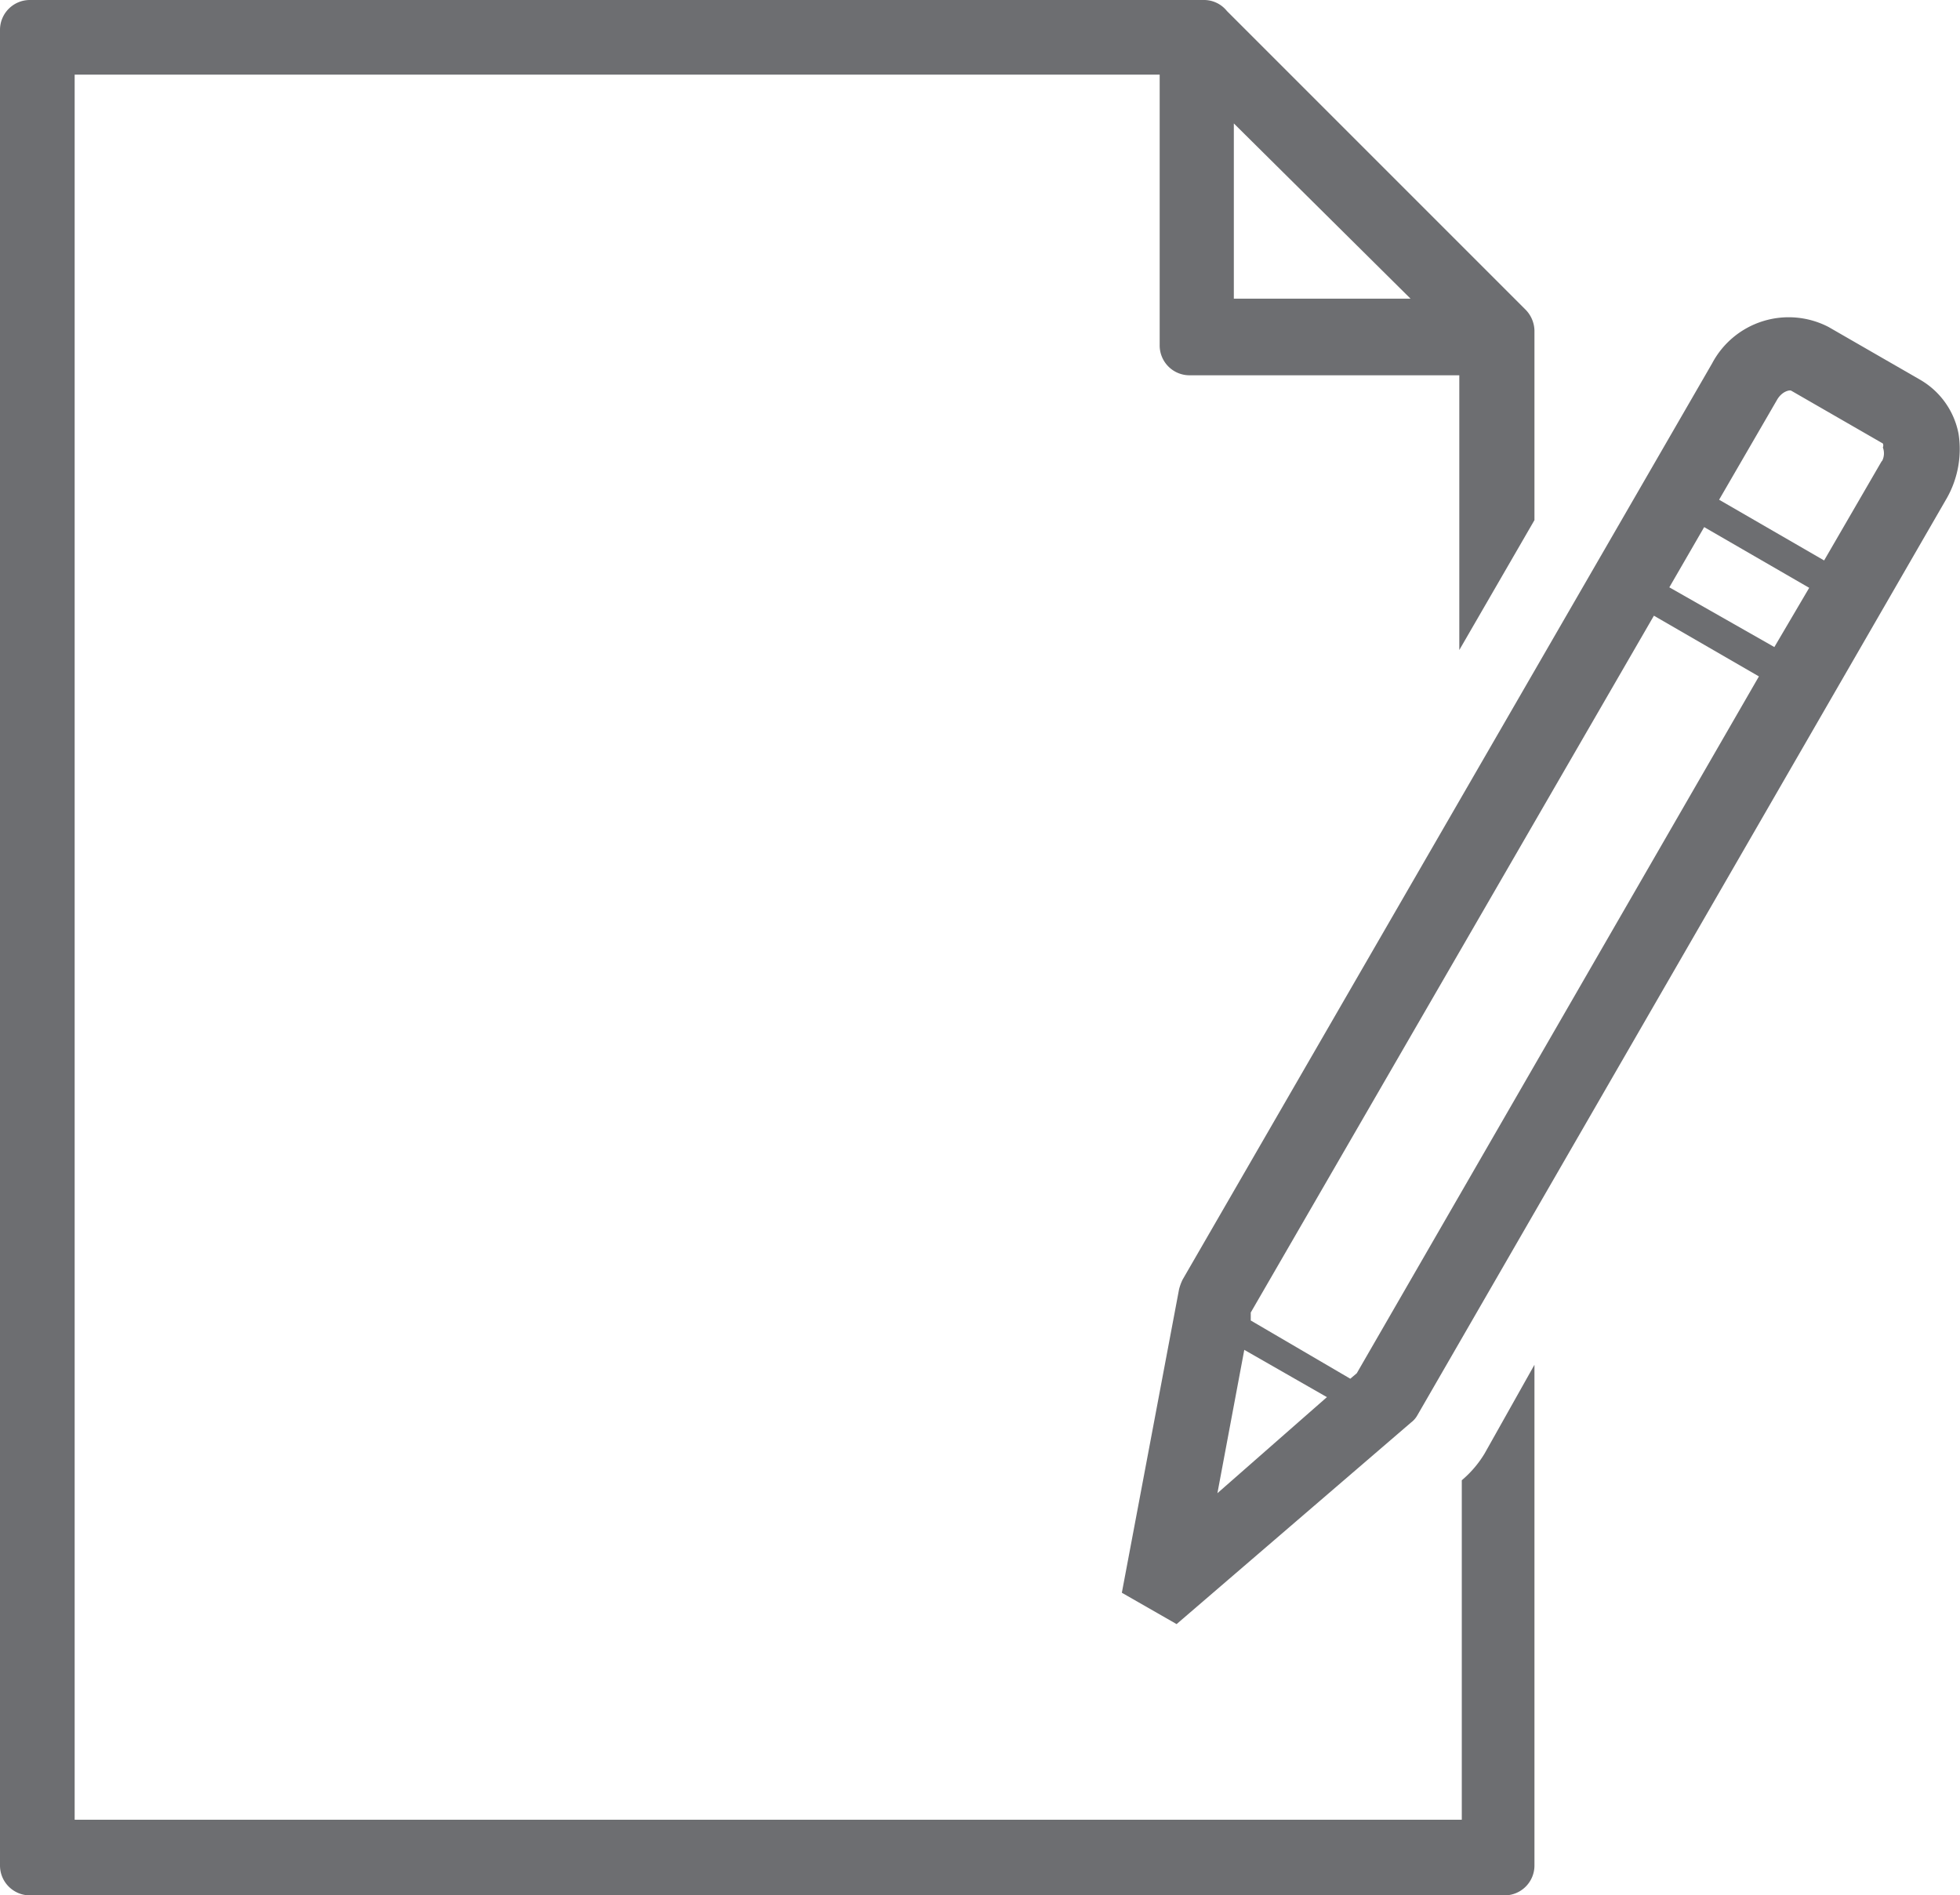
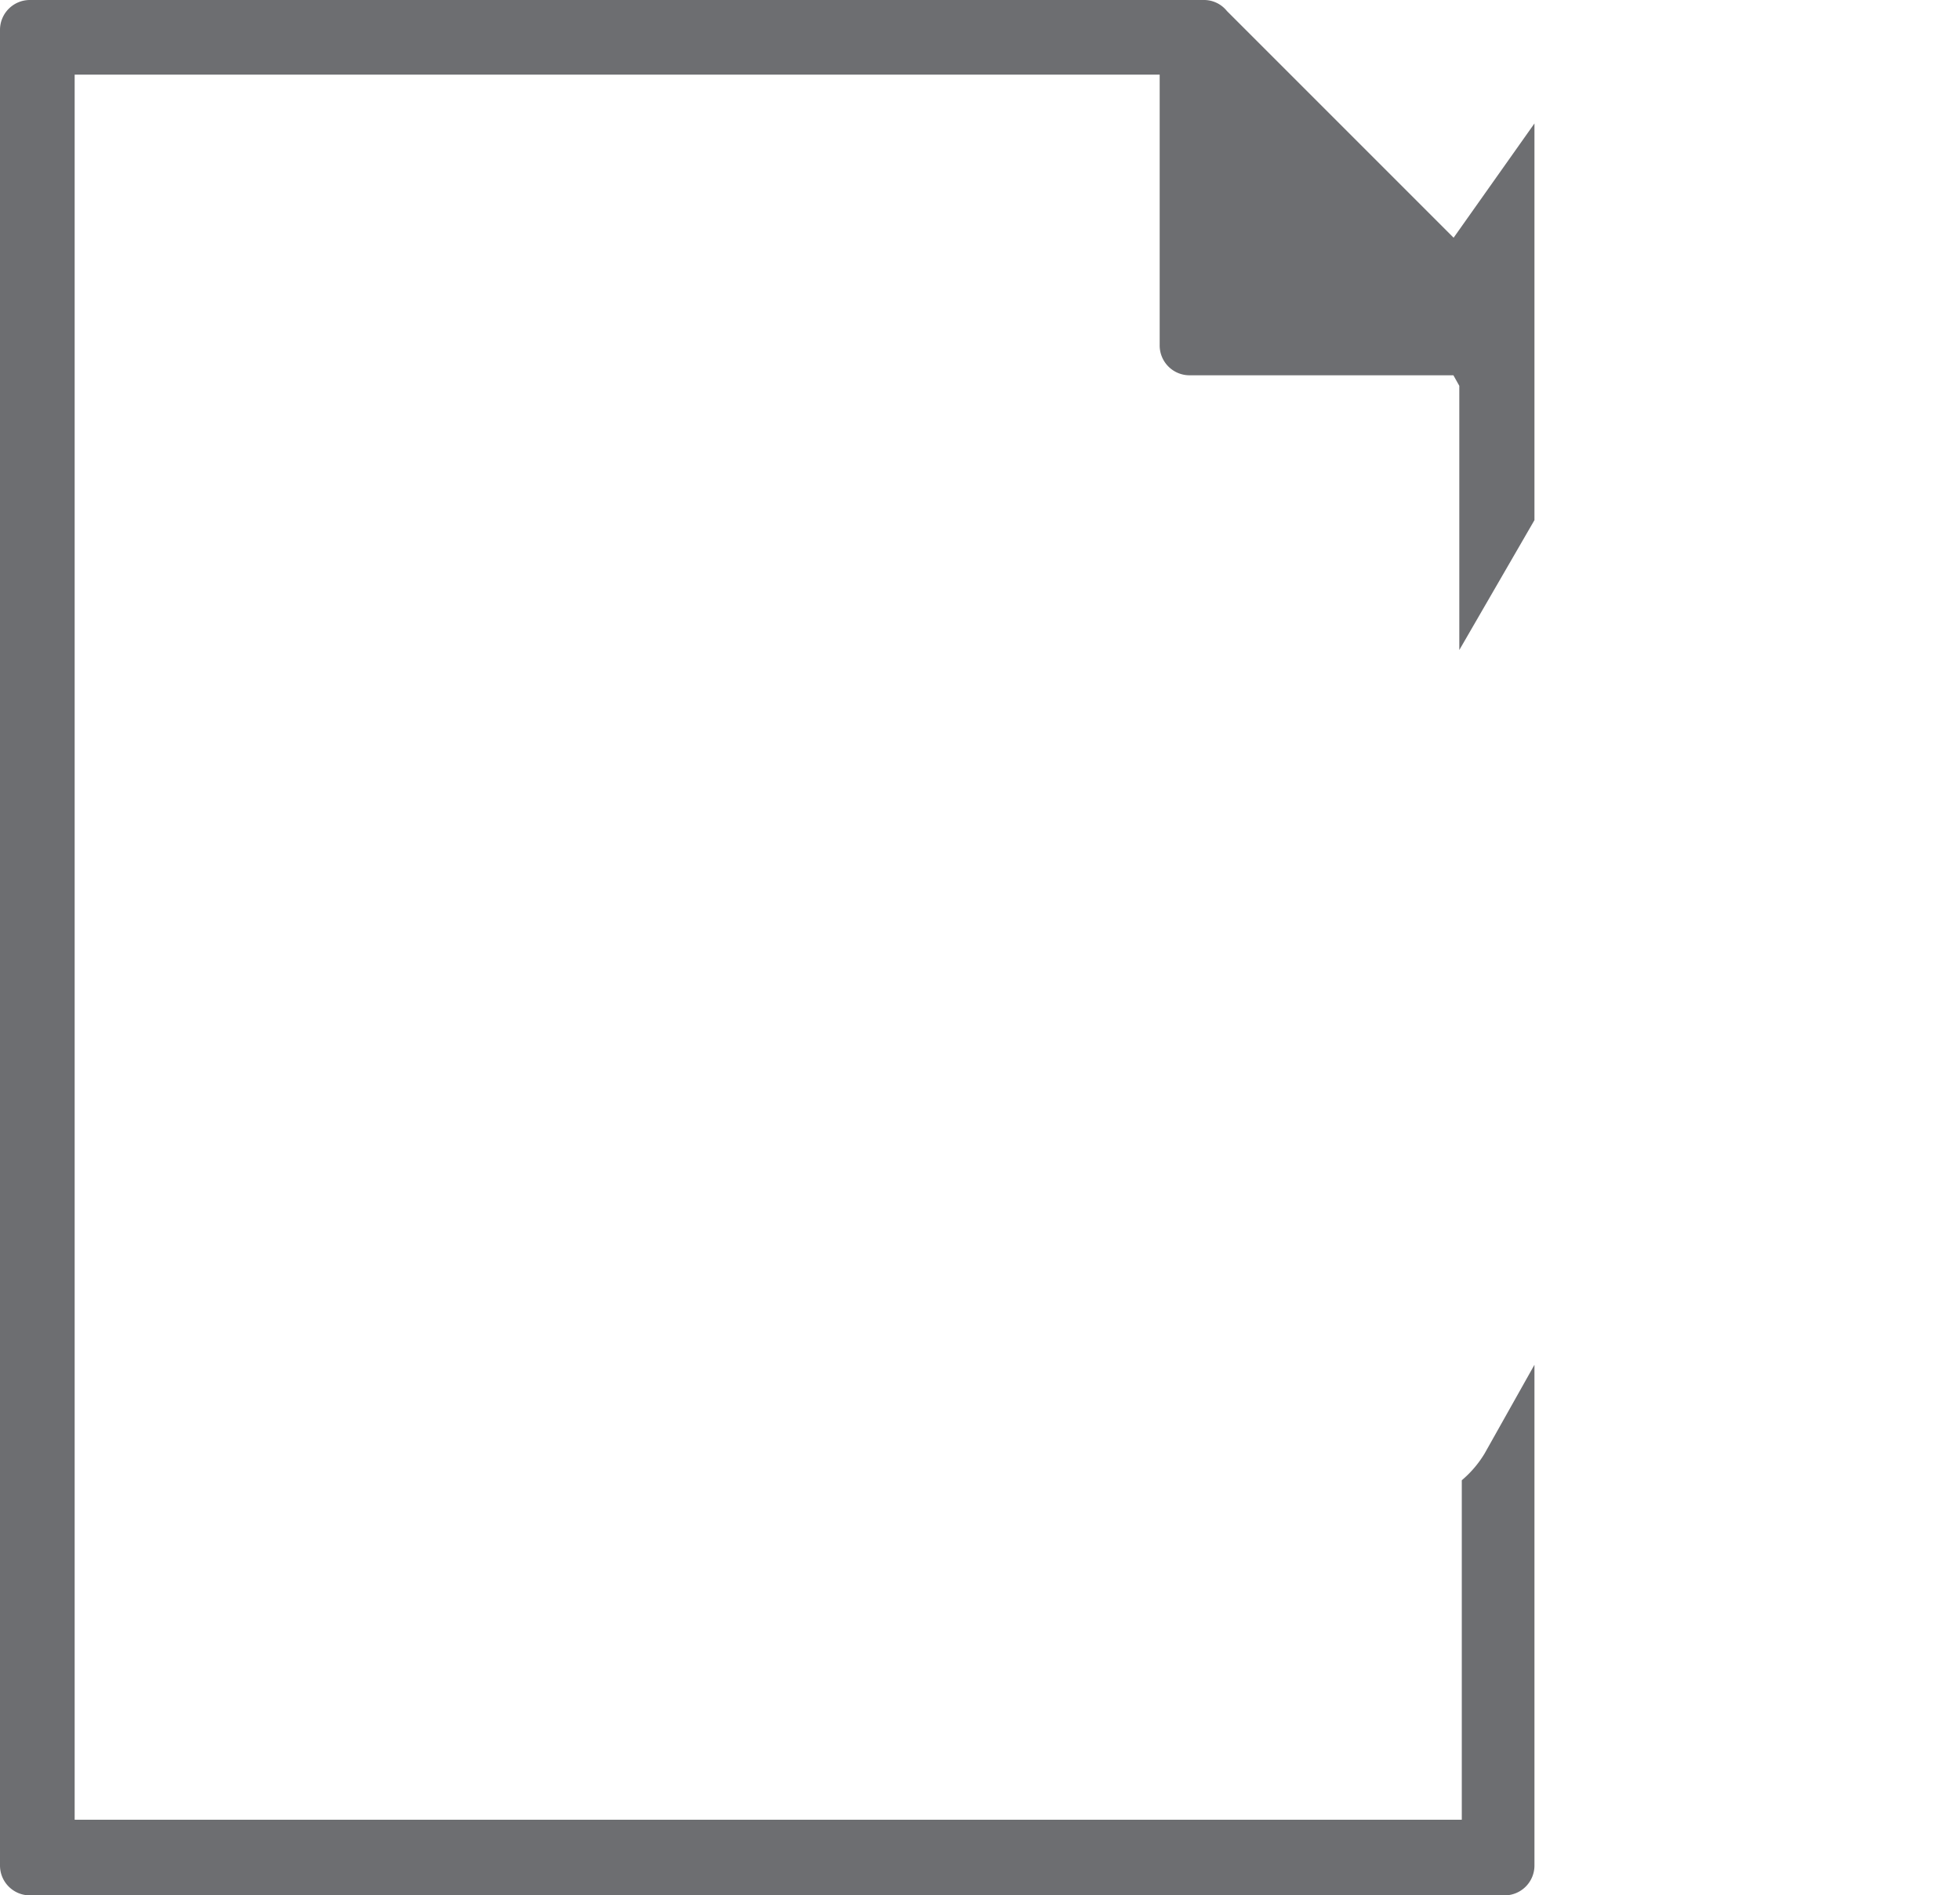
<svg xmlns="http://www.w3.org/2000/svg" viewBox="0 0 39.38 38.08">
  <defs>
    <style>.cls-1{fill:#6d6e71;}</style>
  </defs>
  <title>Asset 34</title>
  <g id="Layer_2" data-name="Layer 2">
    <g id="Layer_1-2" data-name="Layer 1">
-       <path class="cls-1" d="M39.35,8.71a1.6,1.6,0,0,0-.77-1.08L36.74,6.57a1.74,1.74,0,0,0-2.34.73L23.76,25.71a1.07,1.07,0,0,0-.07.19L22.54,32l1.1.63,4.71-4.05a.47.47,0,0,0,.13-.15L39.12,10A2,2,0,0,0,39.35,8.71ZM24.46,30,25,27.12l1.66.95Zm2.8-2.41-.13.11-2-1.17,0-.16,8.1-14,2.11,1.22ZM35.65,13,33.54,11.8l.7-1.21,2.11,1.22Zm2.16-3.74-1.16,2-2.11-1.22,1.16-2c.1-.18.26-.21.29-.19l1.84,1.06a.1.1,0,0,1,0,.08A.33.33,0,0,1,37.81,9.27Z" />
-       <path class="cls-1" d="M30.83,10.45V6.64a.62.62,0,0,0-.18-.42l-6-6A.59.59,0,0,0,24.18,0H.6A.6.6,0,0,0,0,.6V37.48a.6.6,0,0,0,.6.6H30.23a.6.6,0,0,0,.6-.6V27.42l-1,1.78a2.16,2.16,0,0,1-.46.54l0,0v6.82H1.5V1.5H23.3V6.93a.6.6,0,0,0,.6.61h5.42v5.52ZM24.79,6V2.48L28.34,6Z" />
+       <path class="cls-1" d="M30.83,10.45V6.64a.62.62,0,0,0-.18-.42l-6-6A.59.59,0,0,0,24.18,0H.6A.6.6,0,0,0,0,.6V37.48a.6.6,0,0,0,.6.6H30.23a.6.6,0,0,0,.6-.6V27.42l-1,1.78a2.16,2.16,0,0,1-.46.54l0,0v6.82H1.5V1.5H23.3V6.93a.6.6,0,0,0,.6.61h5.42v5.52ZV2.48L28.34,6Z" />
    </g>
  </g>
</svg>